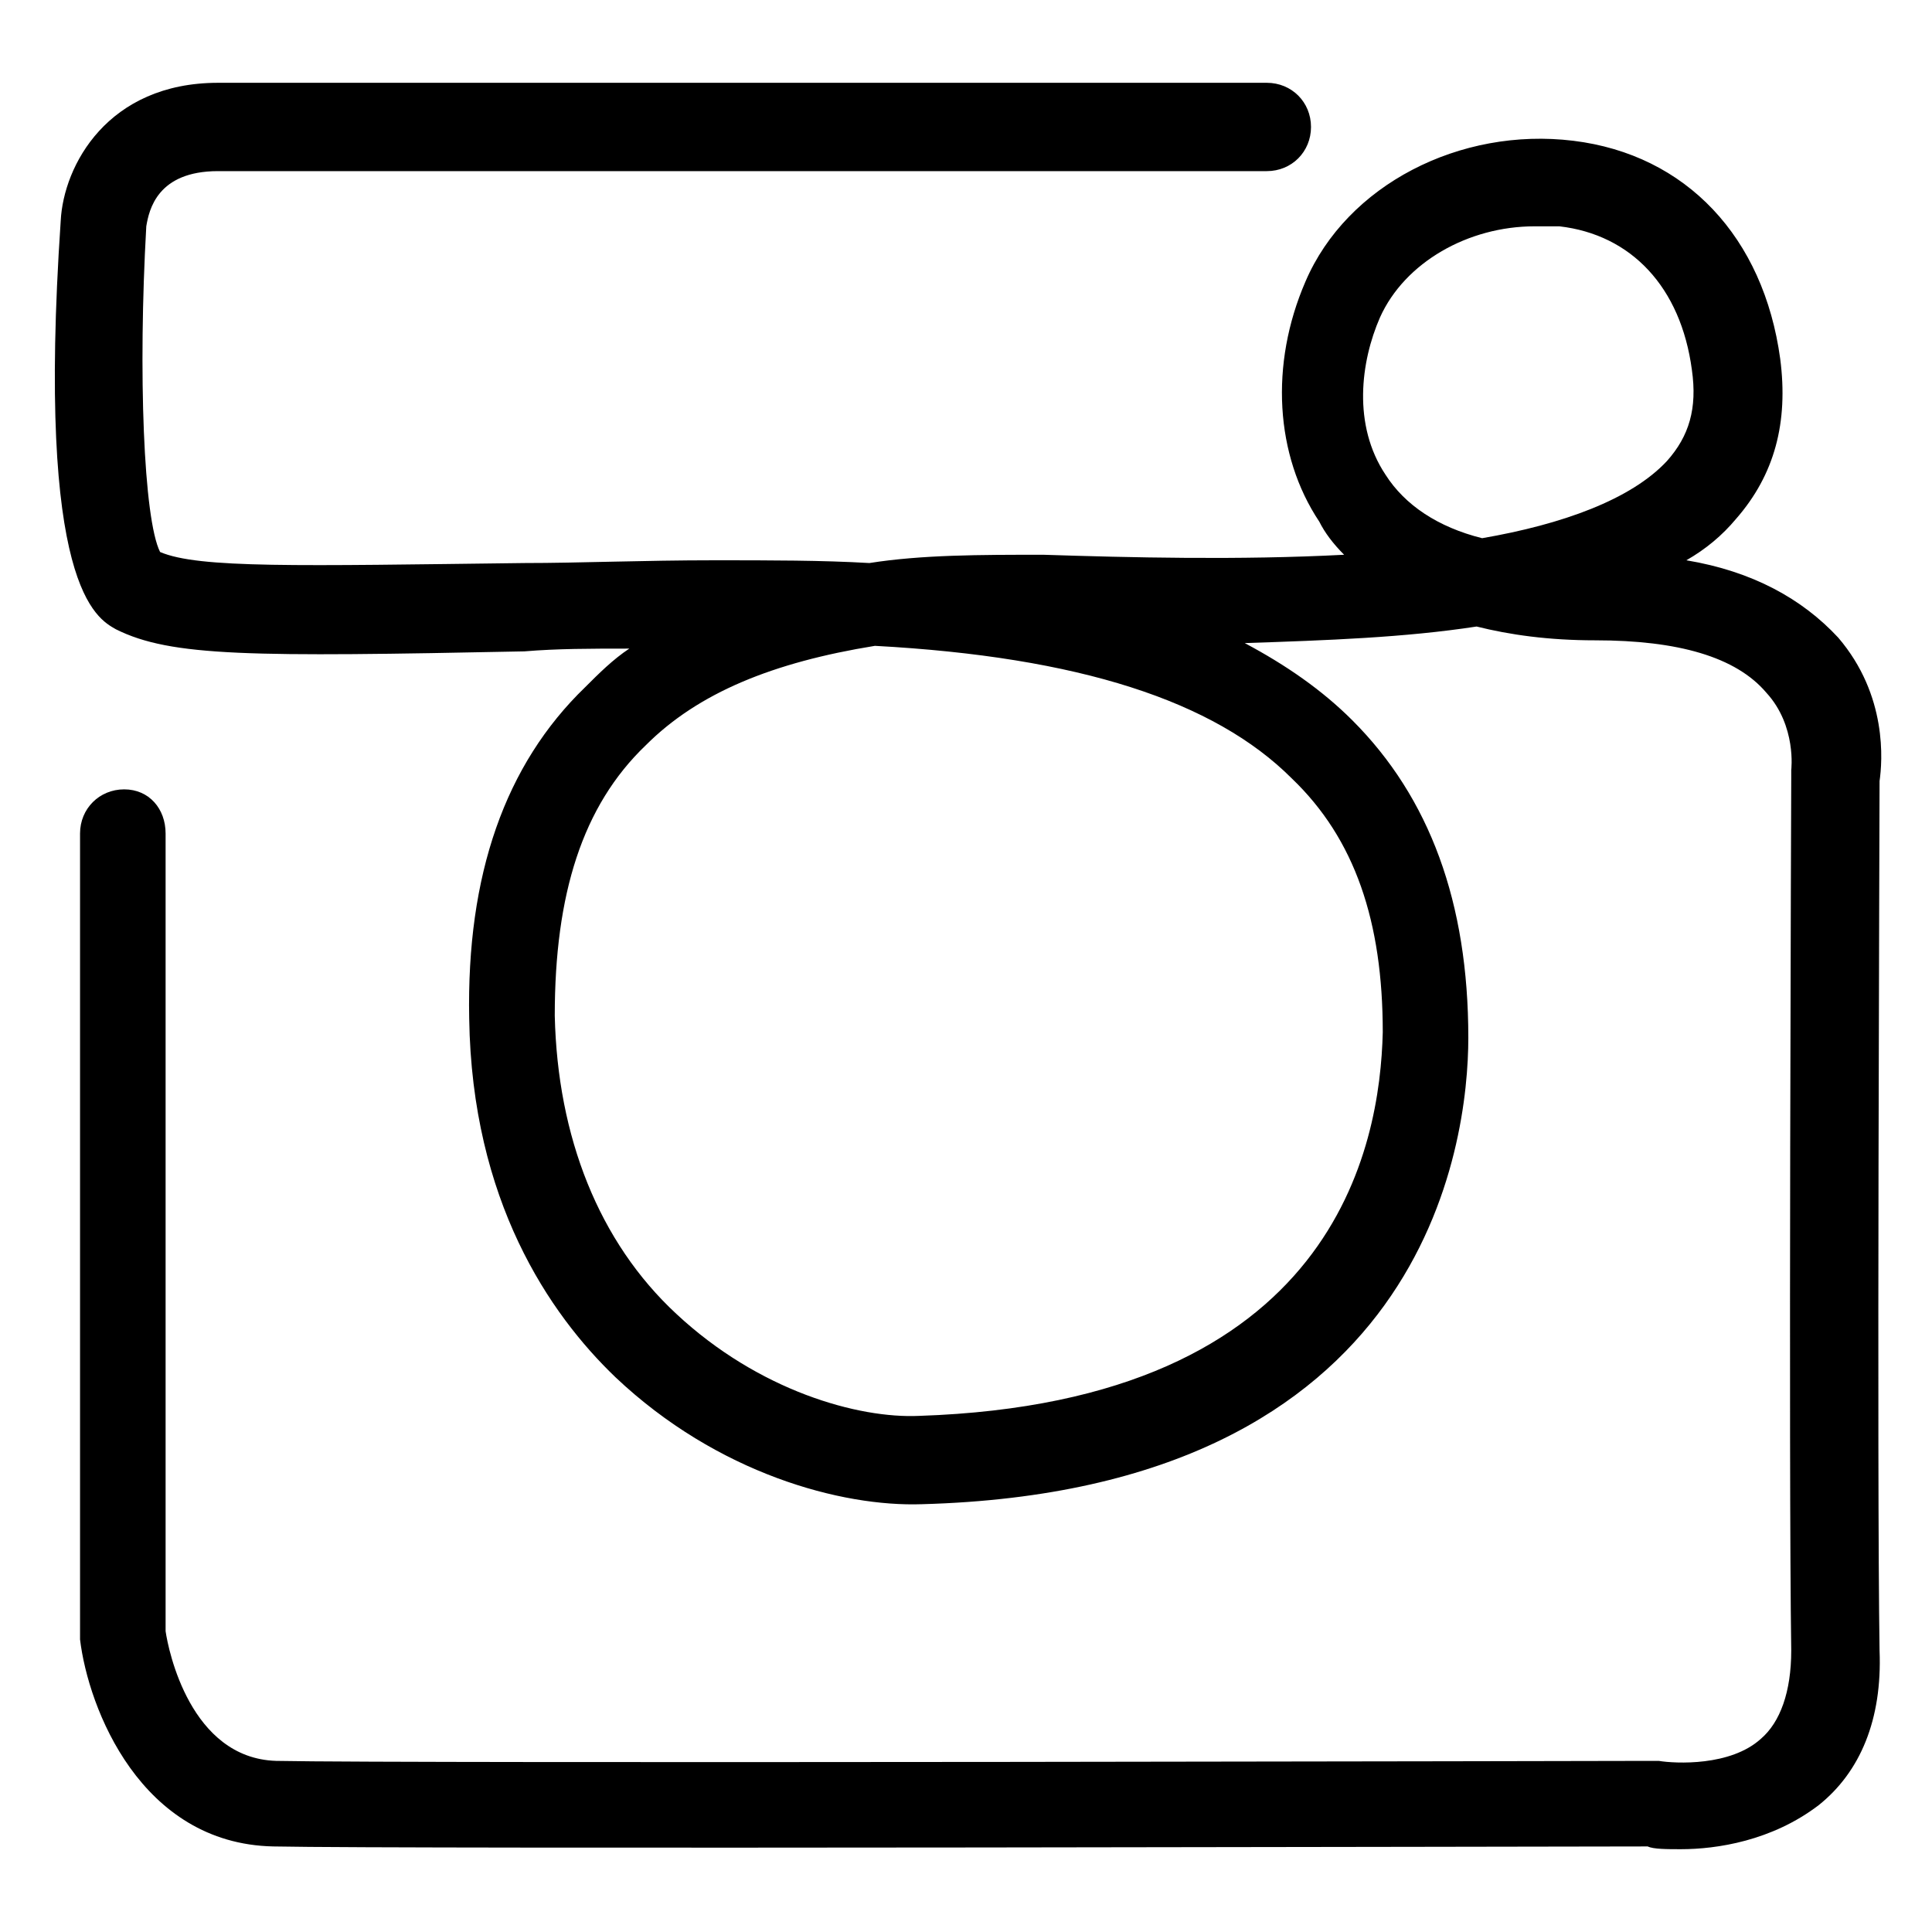
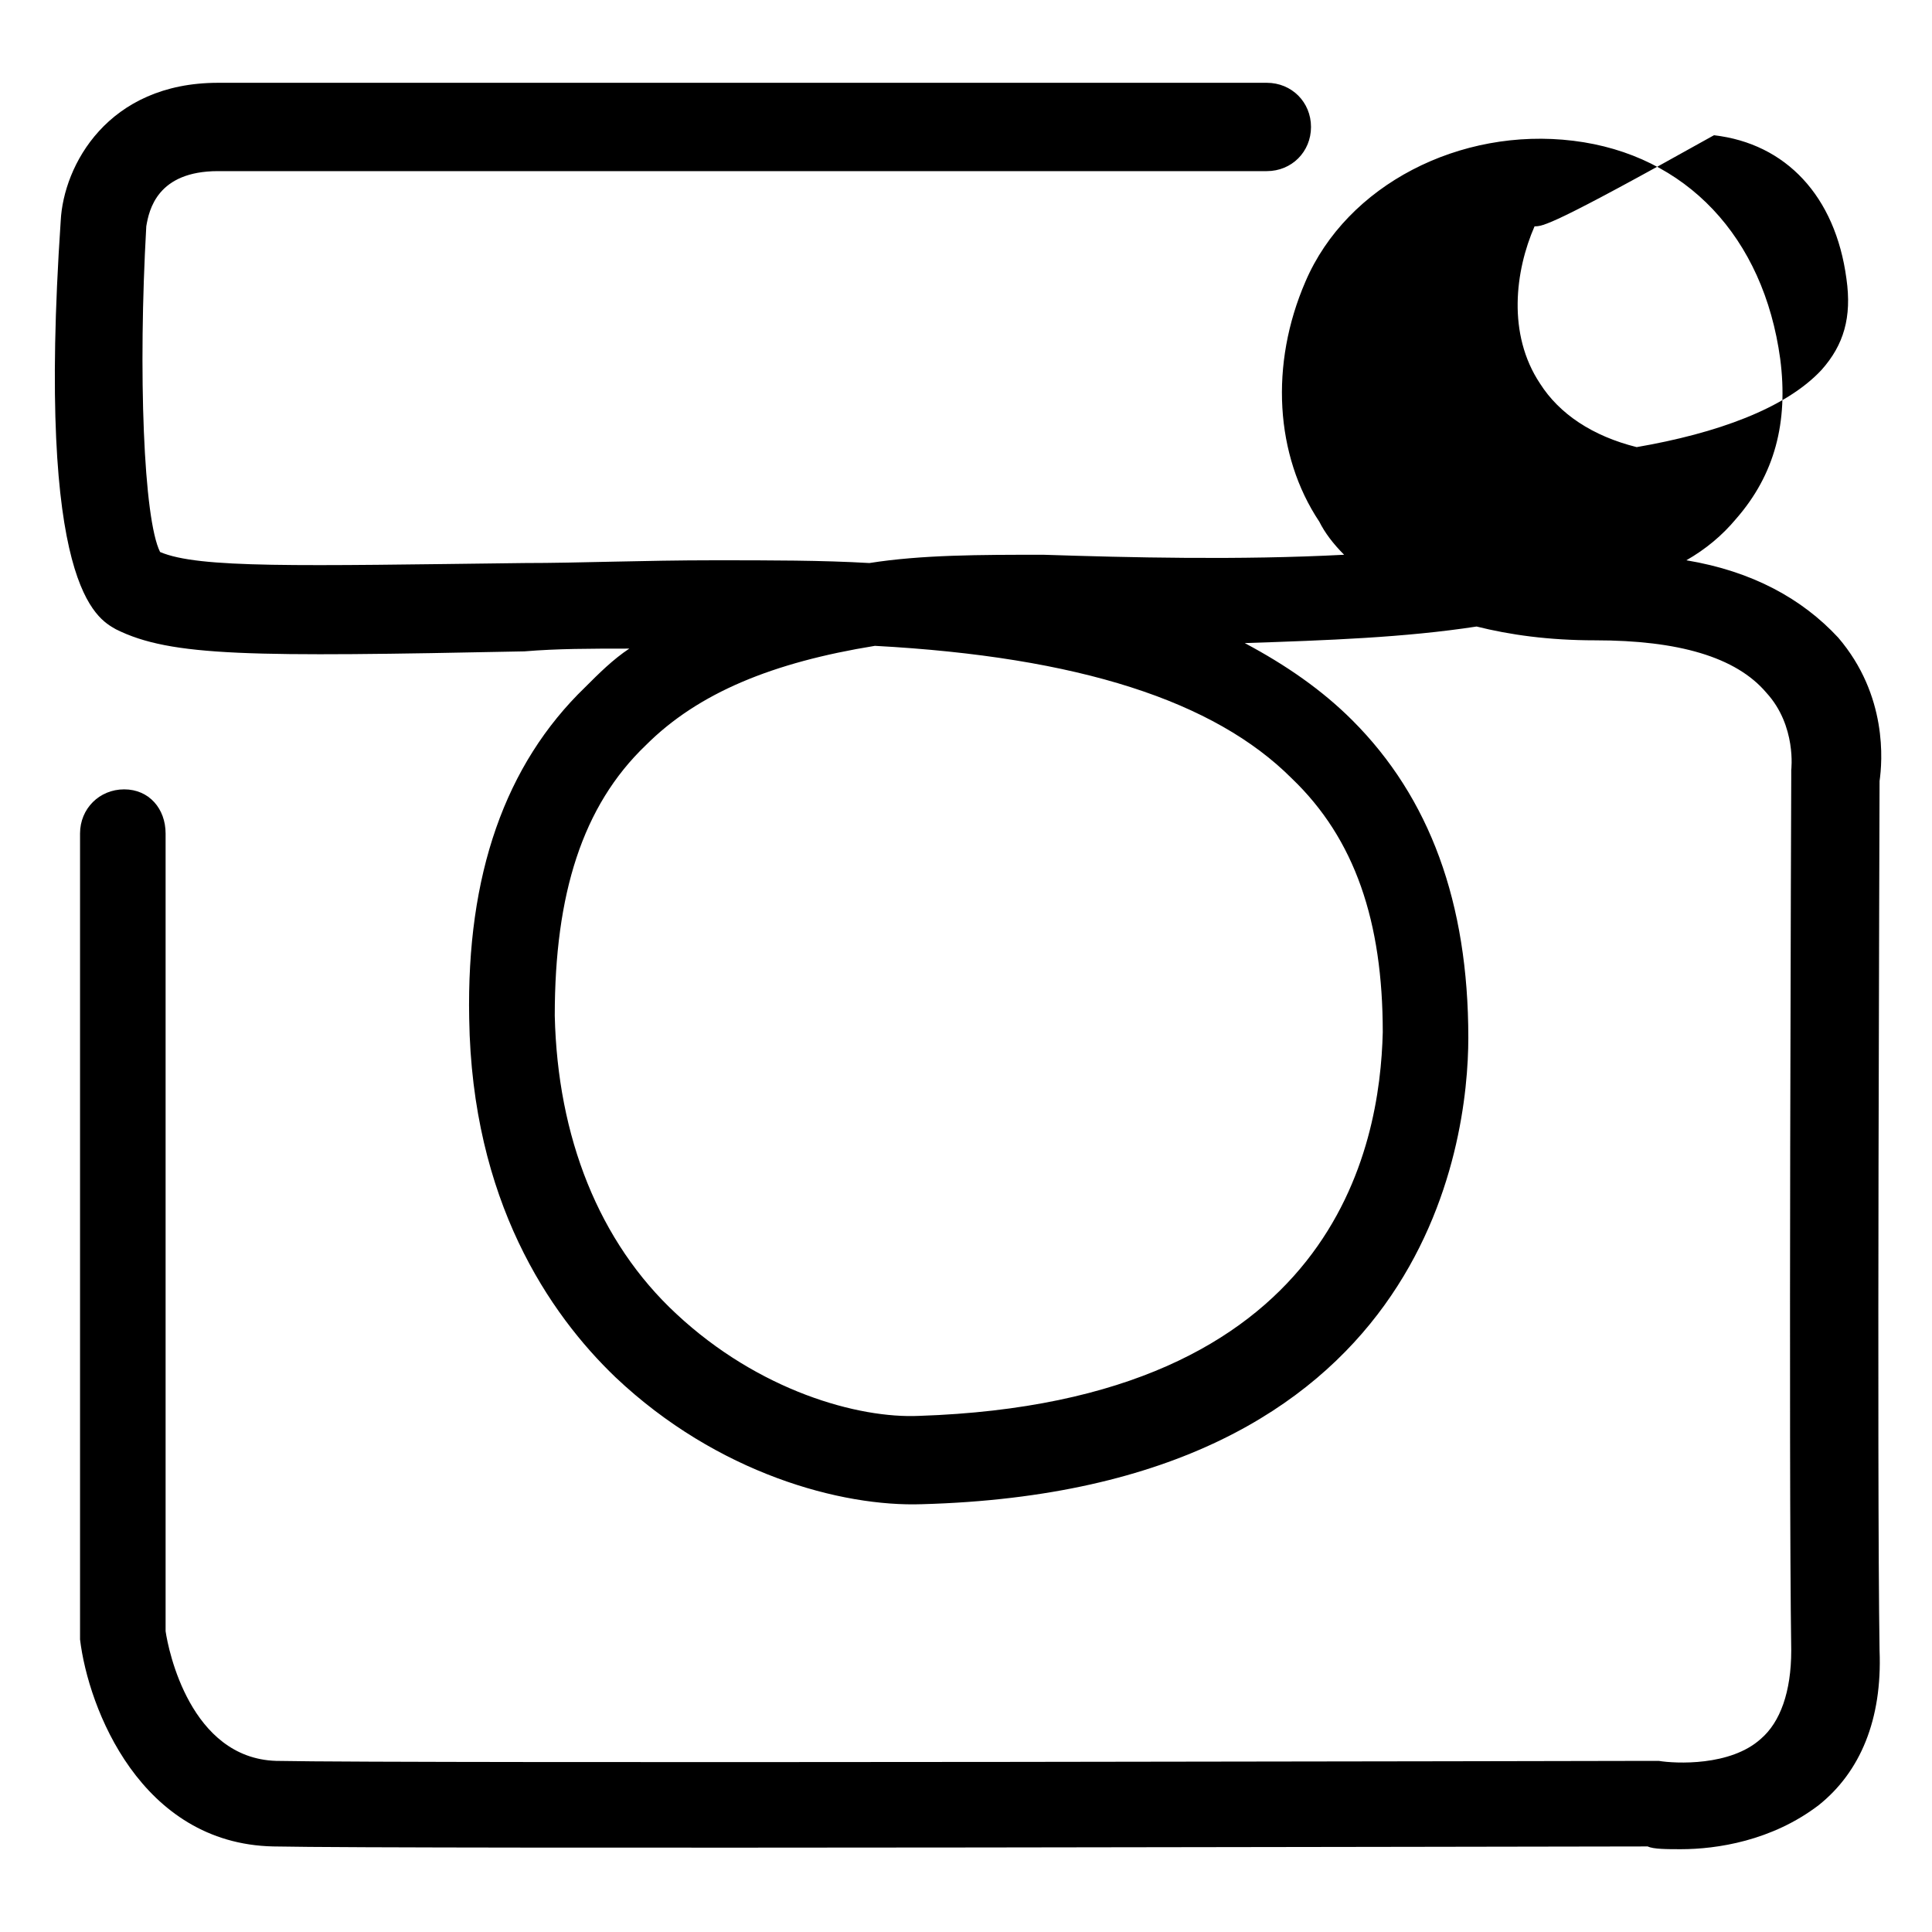
<svg xmlns="http://www.w3.org/2000/svg" version="1.1" id="Livello_1" x="0px" y="0px" viewBox="0 0 70 70" style="enable-background:new 0 0 70 70;" xml:space="preserve">
  <style type="text/css">
	.st0{fill:none;stroke:#000000;stroke-width:3;stroke-linecap:round;stroke-linejoin:round;stroke-miterlimit:10;}
	.st1{stroke:#000000;stroke-miterlimit:10;}
</style>
-   <path d="M60.9,67c-0.5,0-1,0-1.2-0.1c-3,0-45.1,0.1-49.8,0c-4.8-0.1-6.7-5-7-7.5c0-0.1,0-0.1,0-0.2v-29c0-0.9,0.7-1.6,1.6-1.6  S6,29.3,6,30.2v28.9c0.1,0.7,0.9,4.6,4,4.7c4.7,0.1,49.3,0,49.8,0c0.1,0,0.2,0,0.3,0c0.6,0.1,2.6,0.2,3.7-0.8  c0.7-0.6,1.1-1.7,1.1-3.2c-0.1-6.7,0-31.4,0-31.6c0-0.1,0-0.2,0-0.3c0,0,0.2-1.6-0.9-2.8c-1.1-1.3-3.2-1.9-6.2-1.9  c-1.7,0-3.1-0.2-4.3-0.5c-2.6,0.4-5.4,0.5-8.4,0.6c1.5,0.8,2.8,1.7,3.9,2.8c2.8,2.8,4.2,6.6,4.2,11.5c0,3.8-1.5,16.4-19.8,16.9  c-2.9,0.1-7.4-1.1-11.1-4.6c-2.4-2.3-5.2-6.4-5.3-13c-0.1-5.2,1.3-9.2,4.2-12c0.5-0.5,1-1,1.6-1.4c-1.4,0-2.6,0-3.8,0.1  c-9.9,0.2-12.8,0.2-14.8-0.8c-0.7-0.4-2.9-1.5-2-14.8C2.3,6,3.9,3,7.9,3h38c0.9,0,1.6,0.7,1.6,1.6s-0.7,1.6-1.6,1.6h-38  c-2.2,0-2.5,1.4-2.6,2C5,13.5,5.2,18.8,5.8,20c1.4,0.6,5,0.5,13.2,0.4c2,0,4.3-0.1,6.9-0.1c2,0,3.9,0,5.6,0.1c1.9-0.3,4-0.3,6.3-0.3  c3.1,0.1,7.1,0.2,10.9,0c-0.4-0.4-0.7-0.8-0.9-1.2c-1.6-2.4-1.8-5.7-0.5-8.7c1.5-3.5,5.6-5.6,9.7-5.1c4.1,0.5,6.9,3.5,7.5,7.9  c0.3,2.3-0.2,4.2-1.6,5.8c-0.5,0.6-1.1,1.1-1.8,1.5c2.4,0.4,4.2,1.4,5.5,2.8c1.8,2.1,1.6,4.5,1.5,5.2c0,1.7-0.1,25,0,31.5  c0.1,2.5-0.7,4.4-2.2,5.6C64.2,66.7,62.2,67,60.9,67z M31.7,23.4C28,24,25.3,25.1,23.4,27c-2.3,2.2-3.3,5.4-3.3,9.8  c0.1,4.4,1.6,8.2,4.4,10.8c3,2.8,6.6,3.8,8.8,3.7c15.1-0.5,16.7-9.8,16.8-13.9c0-4-1-7-3.3-9.2C44,25.4,39.1,23.8,31.7,23.4z   M55.6,8.2c-2.4,0-4.7,1.3-5.6,3.3c-0.7,1.6-1,3.9,0.2,5.7c0.7,1.1,1.9,1.9,3.5,2.3c2.9-0.5,5.4-1.4,6.7-2.8  c0.8-0.9,1.1-1.9,0.9-3.3c-0.4-3-2.2-4.9-4.8-5.2C56.2,8.2,55.9,8.2,55.6,8.2z" />
+   <path d="M60.9,67c-0.5,0-1,0-1.2-0.1c-3,0-45.1,0.1-49.8,0c-4.8-0.1-6.7-5-7-7.5c0-0.1,0-0.1,0-0.2v-29c0-0.9,0.7-1.6,1.6-1.6  S6,29.3,6,30.2v28.9c0.1,0.7,0.9,4.6,4,4.7c4.7,0.1,49.3,0,49.8,0c0.1,0,0.2,0,0.3,0c0.6,0.1,2.6,0.2,3.7-0.8  c0.7-0.6,1.1-1.7,1.1-3.2c-0.1-6.7,0-31.4,0-31.6c0-0.1,0-0.2,0-0.3c0,0,0.2-1.6-0.9-2.8c-1.1-1.3-3.2-1.9-6.2-1.9  c-1.7,0-3.1-0.2-4.3-0.5c-2.6,0.4-5.4,0.5-8.4,0.6c1.5,0.8,2.8,1.7,3.9,2.8c2.8,2.8,4.2,6.6,4.2,11.5c0,3.8-1.5,16.4-19.8,16.9  c-2.9,0.1-7.4-1.1-11.1-4.6c-2.4-2.3-5.2-6.4-5.3-13c-0.1-5.2,1.3-9.2,4.2-12c0.5-0.5,1-1,1.6-1.4c-1.4,0-2.6,0-3.8,0.1  c-9.9,0.2-12.8,0.2-14.8-0.8c-0.7-0.4-2.9-1.5-2-14.8C2.3,6,3.9,3,7.9,3h38c0.9,0,1.6,0.7,1.6,1.6s-0.7,1.6-1.6,1.6h-38  c-2.2,0-2.5,1.4-2.6,2C5,13.5,5.2,18.8,5.8,20c1.4,0.6,5,0.5,13.2,0.4c2,0,4.3-0.1,6.9-0.1c2,0,3.9,0,5.6,0.1c1.9-0.3,4-0.3,6.3-0.3  c3.1,0.1,7.1,0.2,10.9,0c-0.4-0.4-0.7-0.8-0.9-1.2c-1.6-2.4-1.8-5.7-0.5-8.7c1.5-3.5,5.6-5.6,9.7-5.1c4.1,0.5,6.9,3.5,7.5,7.9  c0.3,2.3-0.2,4.2-1.6,5.8c-0.5,0.6-1.1,1.1-1.8,1.5c2.4,0.4,4.2,1.4,5.5,2.8c1.8,2.1,1.6,4.5,1.5,5.2c0,1.7-0.1,25,0,31.5  c0.1,2.5-0.7,4.4-2.2,5.6C64.2,66.7,62.2,67,60.9,67z M31.7,23.4C28,24,25.3,25.1,23.4,27c-2.3,2.2-3.3,5.4-3.3,9.8  c0.1,4.4,1.6,8.2,4.4,10.8c3,2.8,6.6,3.8,8.8,3.7c15.1-0.5,16.7-9.8,16.8-13.9c0-4-1-7-3.3-9.2C44,25.4,39.1,23.8,31.7,23.4z   M55.6,8.2c-0.7,1.6-1,3.9,0.2,5.7c0.7,1.1,1.9,1.9,3.5,2.3c2.9-0.5,5.4-1.4,6.7-2.8  c0.8-0.9,1.1-1.9,0.9-3.3c-0.4-3-2.2-4.9-4.8-5.2C56.2,8.2,55.9,8.2,55.6,8.2z" />
</svg>